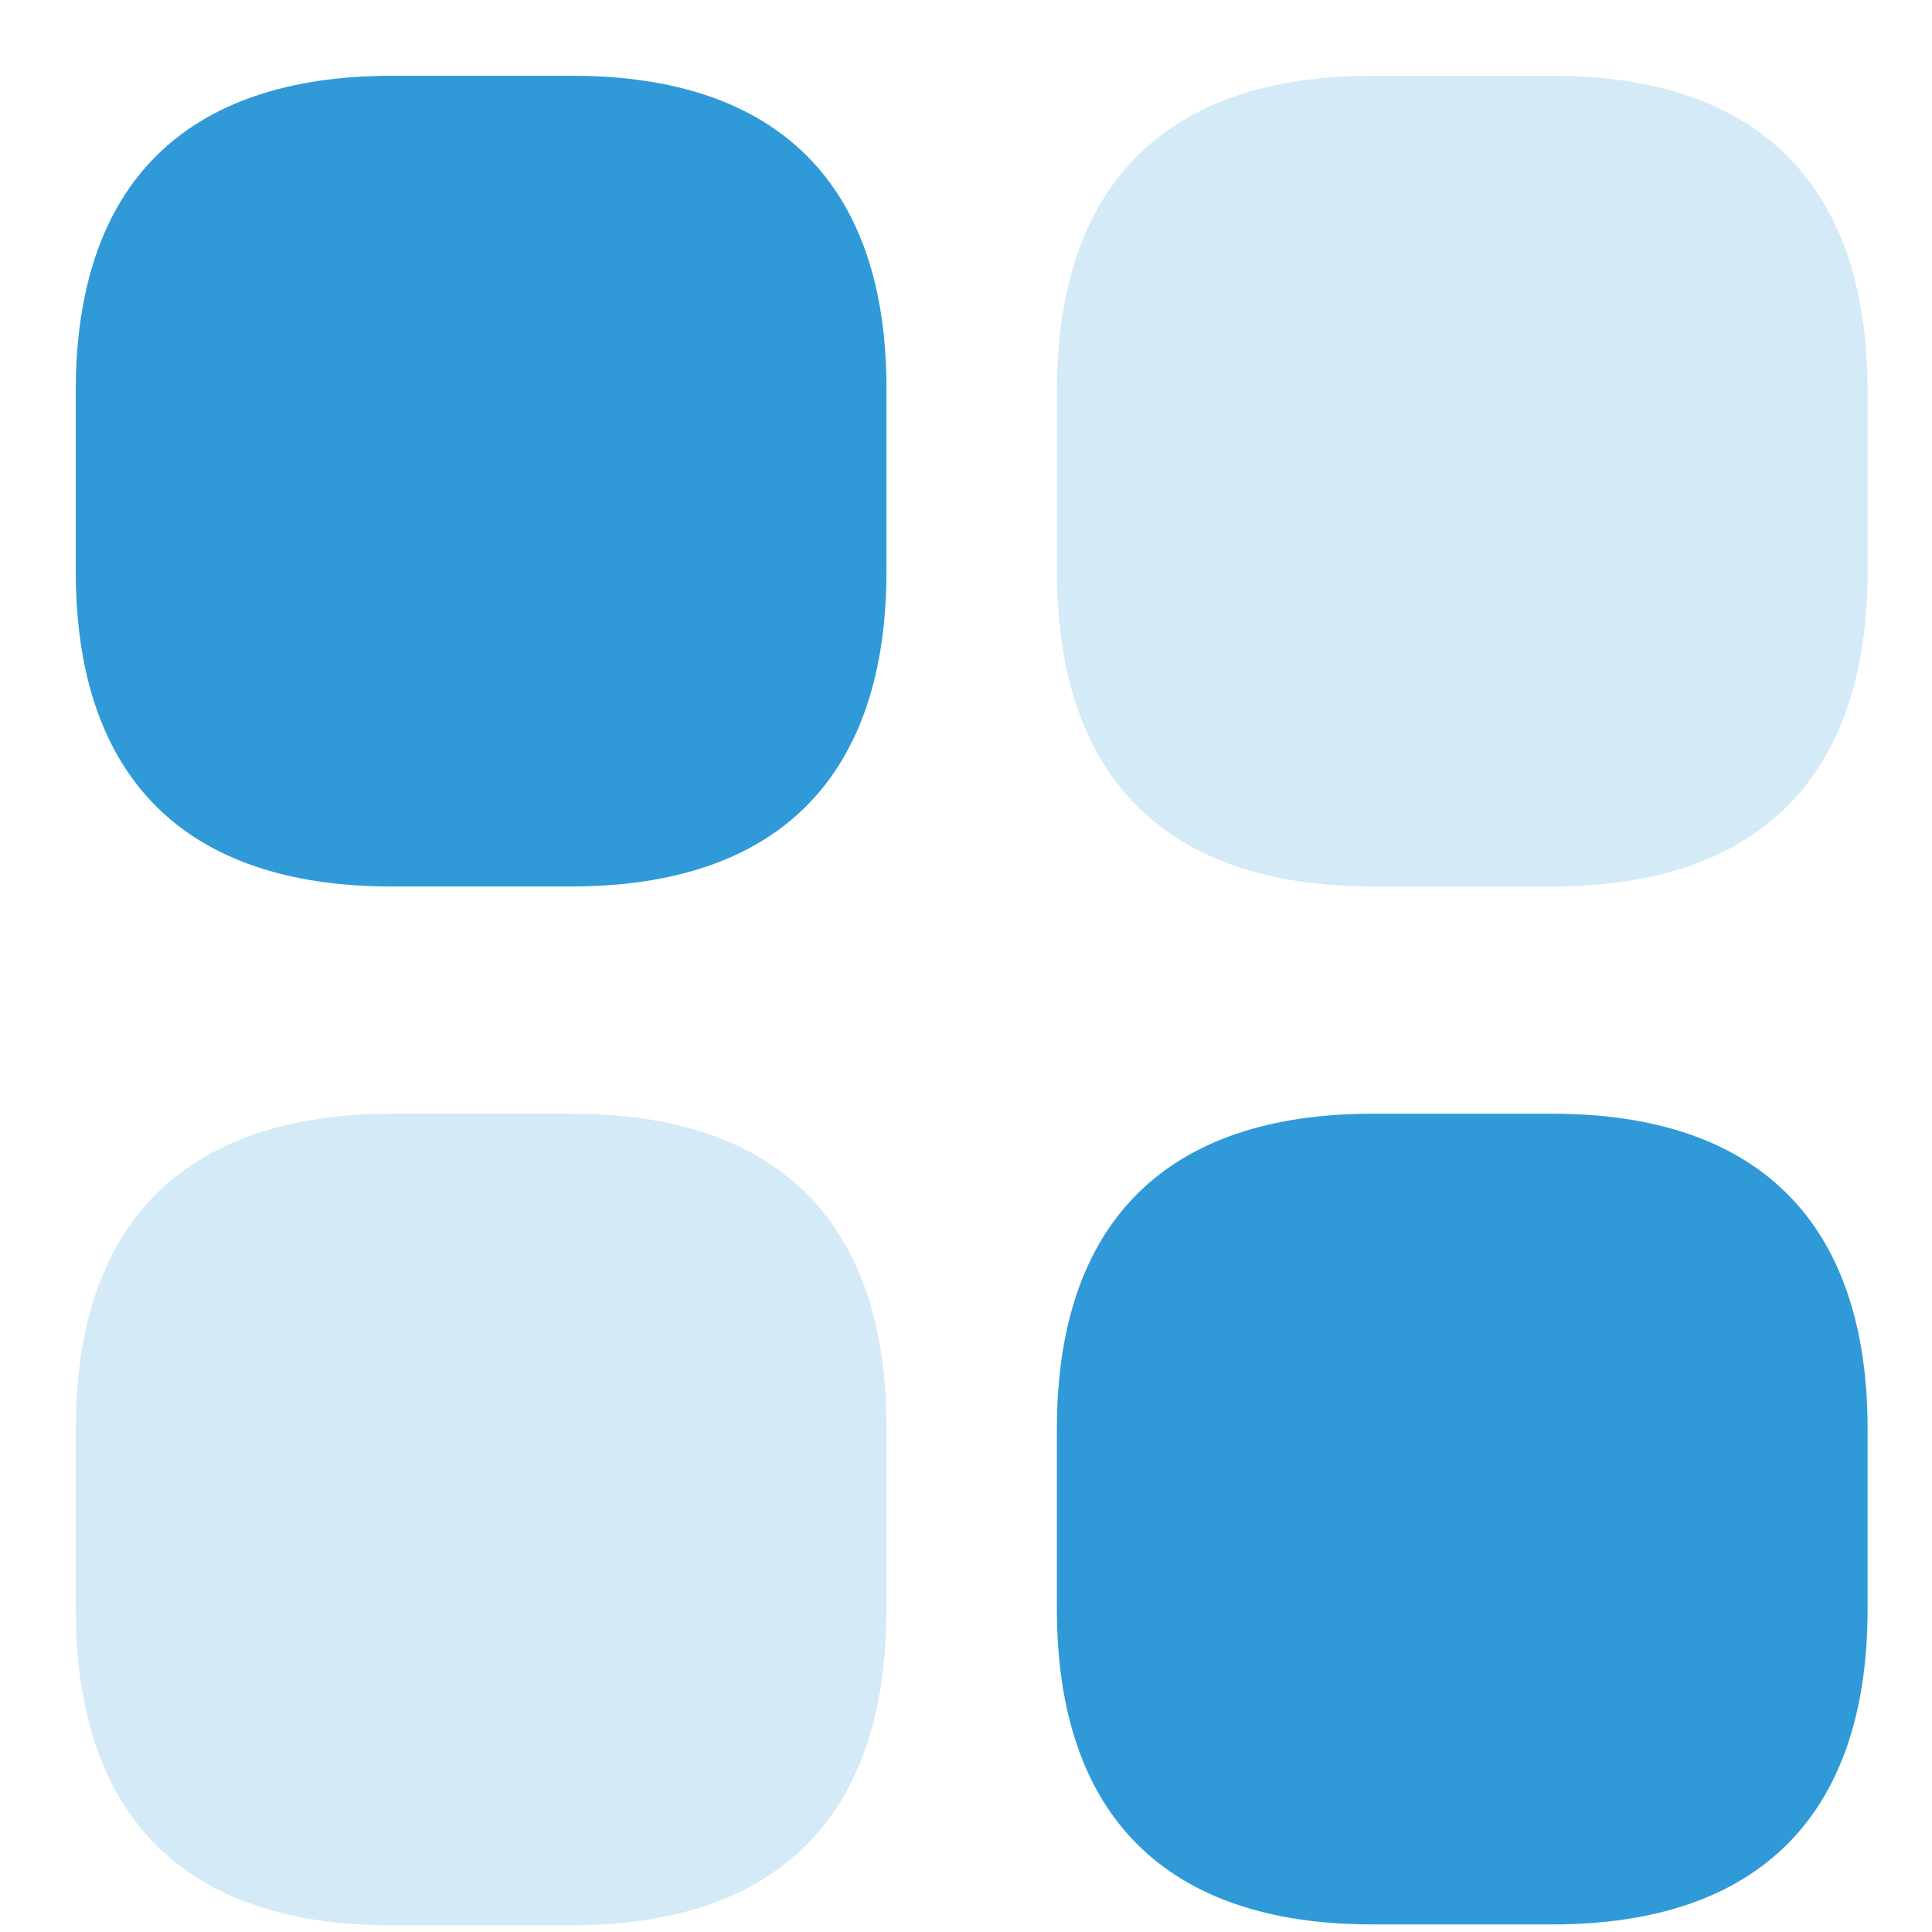
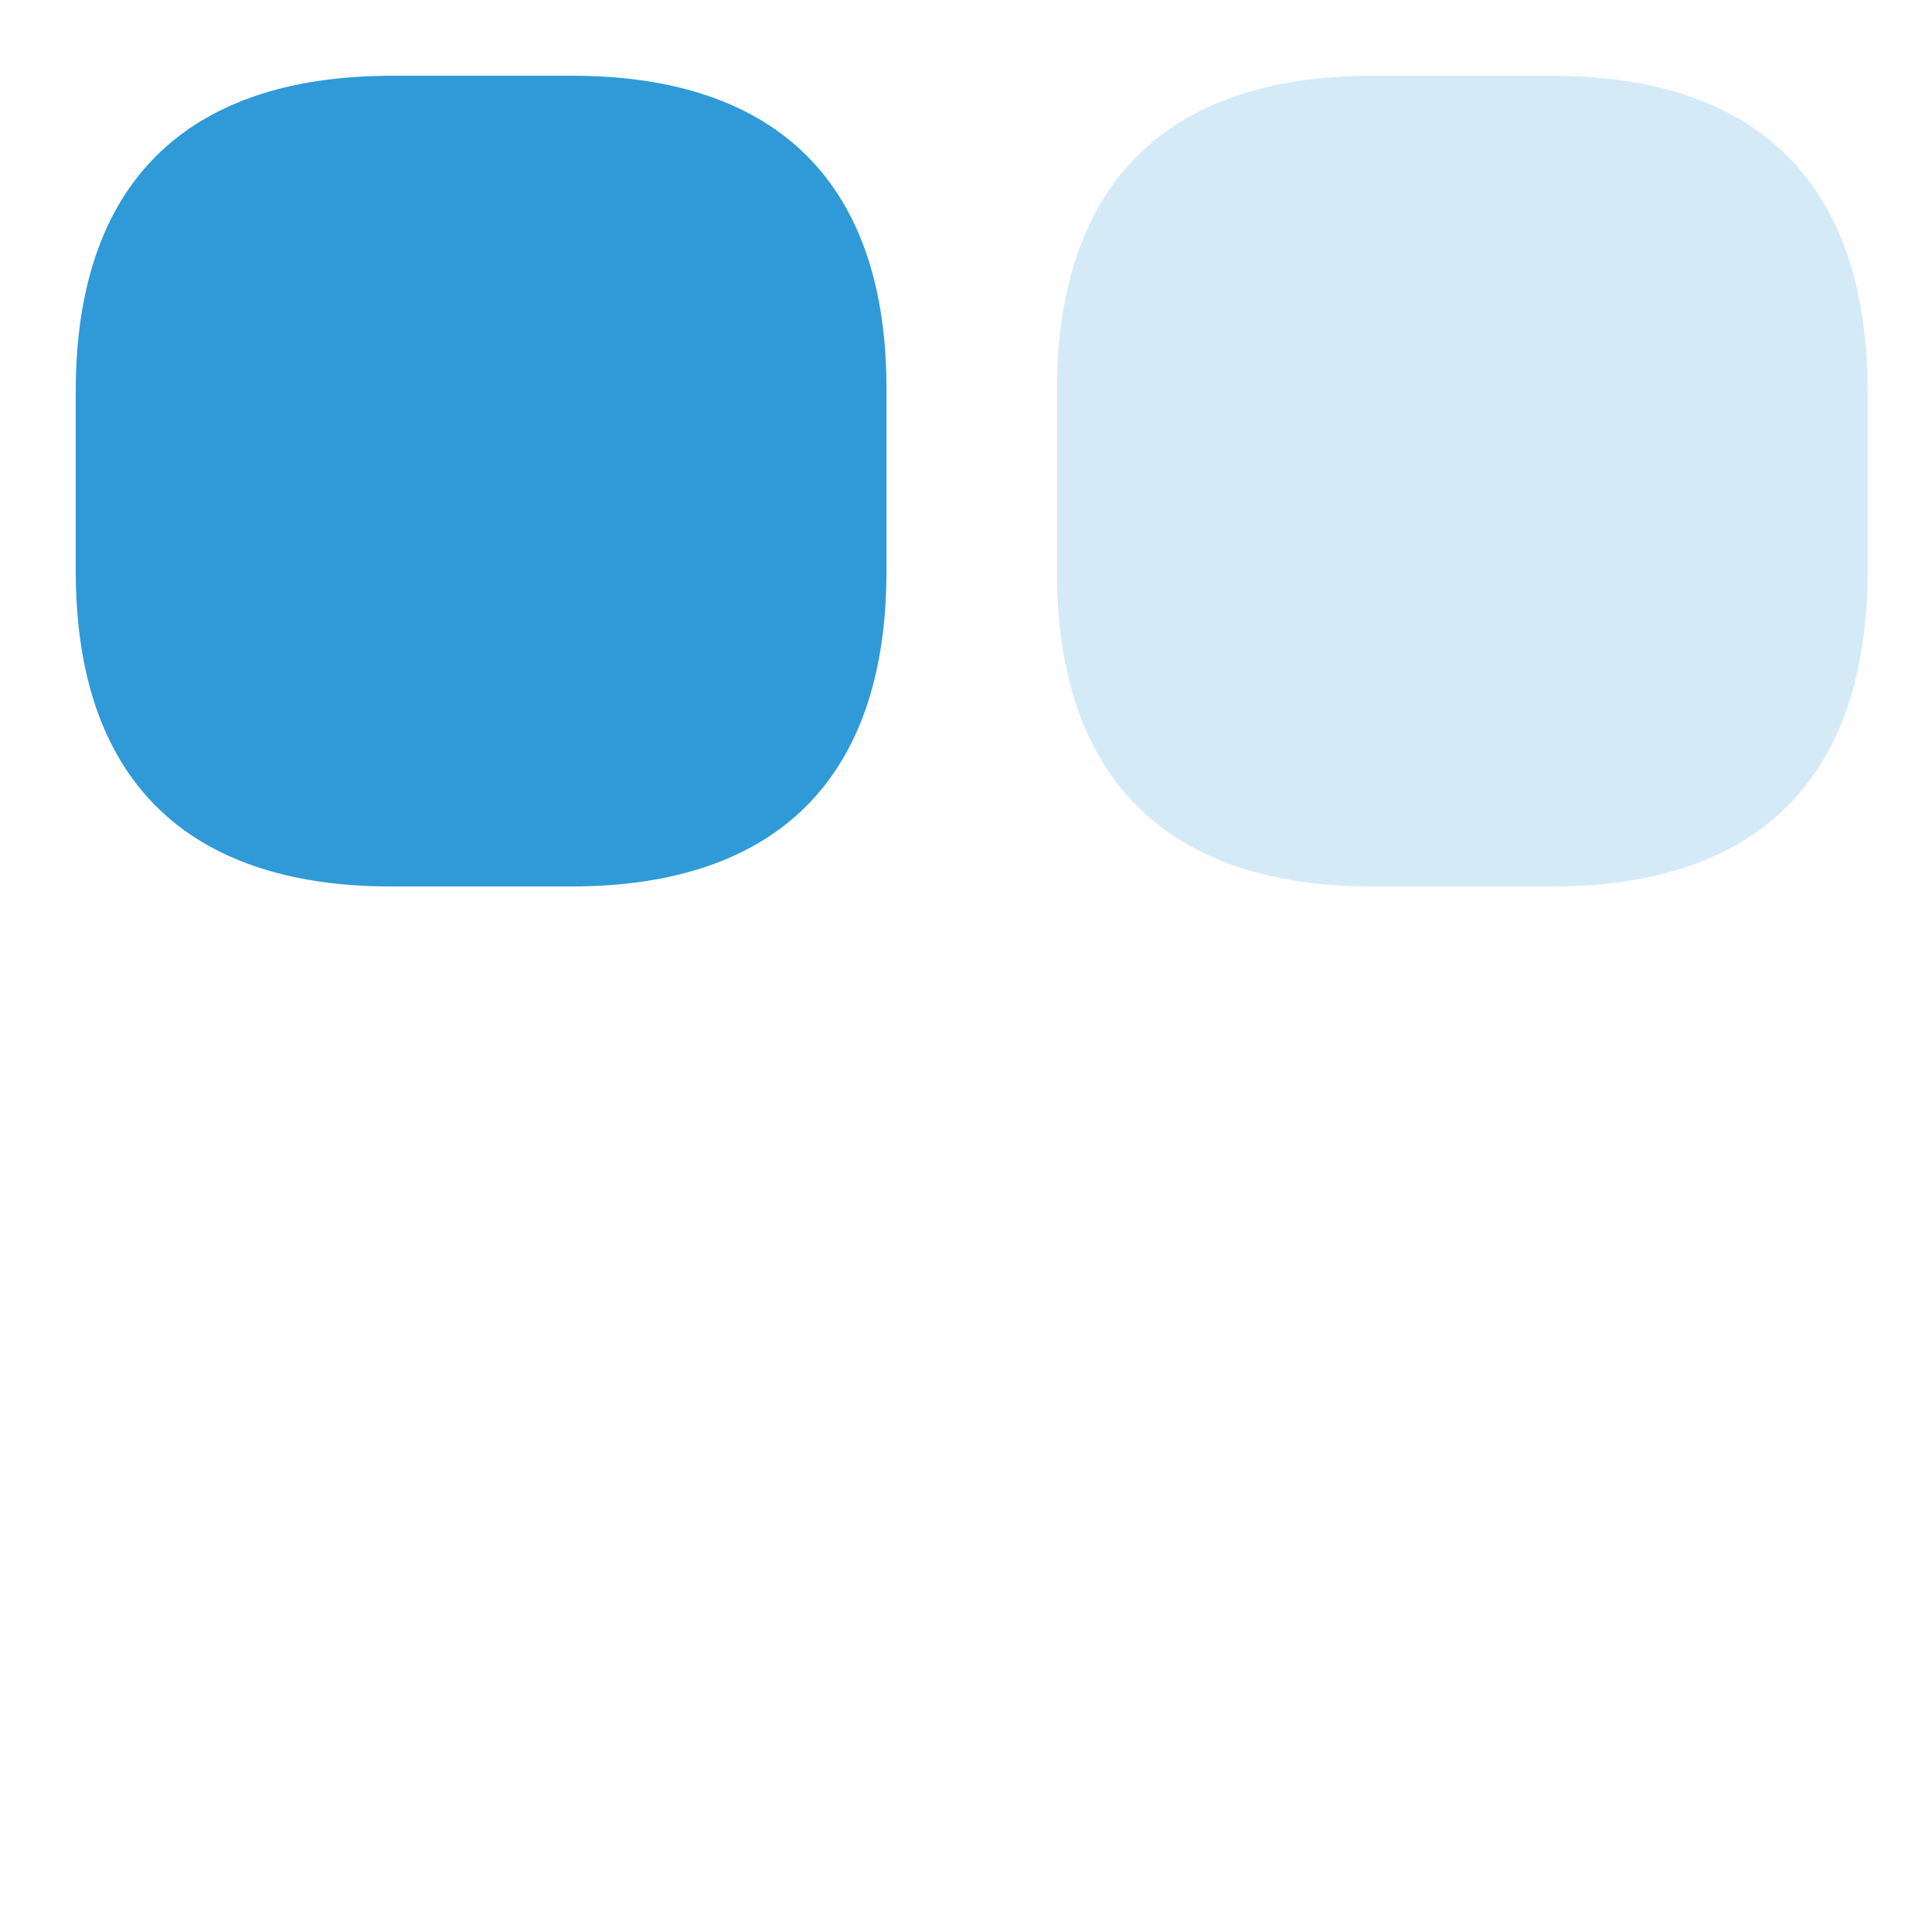
<svg xmlns="http://www.w3.org/2000/svg" width="24" height="24" viewBox="0 0 24 24" fill="none">
  <path d="M7.106 0.941H4.871C2.294 0.941 0.941 2.294 0.941 4.859V7.094C0.941 9.659 2.294 11.012 4.859 11.012H7.094C9.659 11.012 11.012 9.659 11.012 7.094V4.859C11.024 2.294 9.671 0.941 7.106 0.941Z" fill="#2F9AD7" />
-   <path opacity="0.2" d="M19.282 0.941H17.047C14.482 0.941 13.129 2.294 13.129 4.859V7.094C13.129 9.659 14.482 11.012 17.047 11.012H19.282C21.847 11.012 23.2 9.659 23.2 7.094V4.859C23.2 2.294 21.847 0.941 19.282 0.941Z" fill="#2F9AD7" />
-   <path d="M19.282 13.835H17.047C14.482 13.835 13.129 15.188 13.129 17.753V19.988C13.129 22.553 14.482 23.906 17.047 23.906H19.282C21.847 23.906 23.2 22.553 23.2 19.988V17.753C23.2 15.188 21.847 13.835 19.282 13.835Z" fill="#2F9AD7" />
-   <path opacity="0.2" d="M7.106 13.835H4.871C2.294 13.835 0.941 15.188 0.941 17.753V19.988C0.941 22.565 2.294 23.918 4.859 23.918H7.094C9.659 23.918 11.012 22.565 11.012 20V17.765C11.024 15.188 9.671 13.835 7.106 13.835Z" fill="#2F9AD7" />
+   <path opacity="0.2" d="M19.282 0.941H17.047C14.482 0.941 13.129 2.294 13.129 4.859V7.094C13.129 9.659 14.482 11.012 17.047 11.012H19.282C21.847 11.012 23.2 9.659 23.2 7.094V4.859C23.2 2.294 21.847 0.941 19.282 0.941" fill="#2F9AD7" />
</svg>